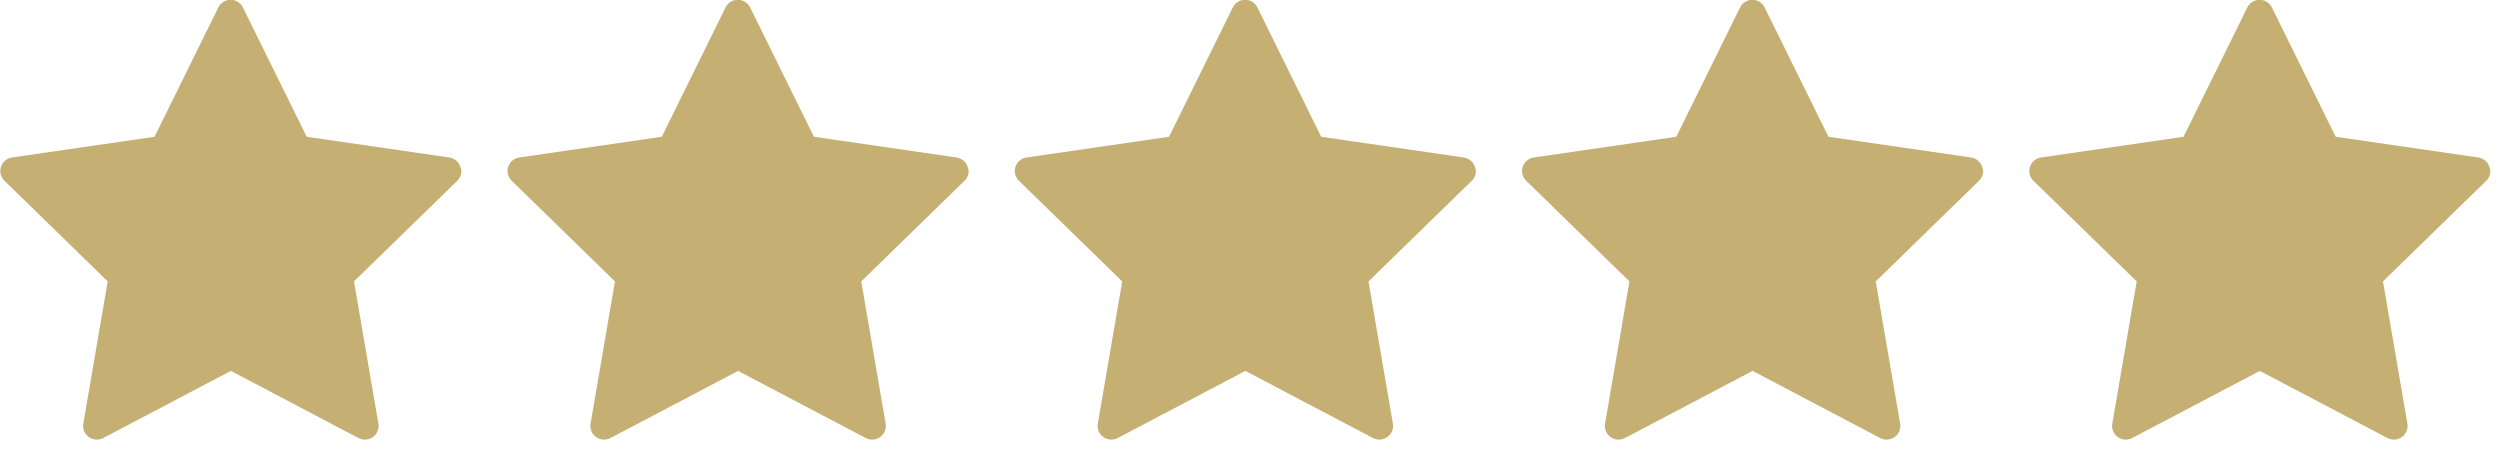
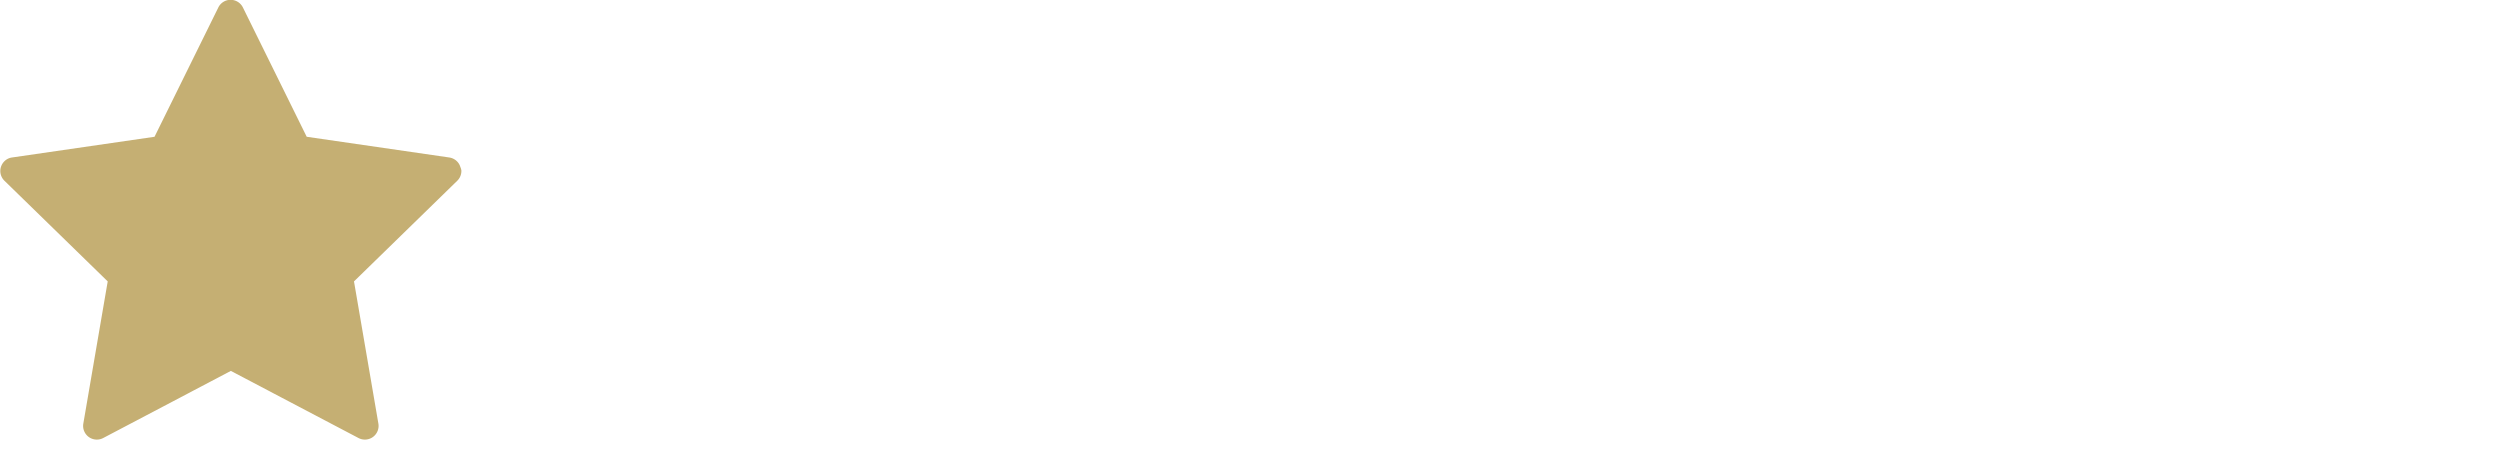
<svg xmlns="http://www.w3.org/2000/svg" width="69" height="13" viewBox="0 0 69 13">
  <defs>
    <clipPath id="omi4wolzka">
      <path data-name="사각형 246" style="stroke:#707070;fill:#c5af73" d="M0 0h13v13H0z" />
    </clipPath>
  </defs>
  <g data-name="마스크 그룹 23" style="clip-path:url(#omi4wolzka)">
    <path data-name="패스 134" d="M1069.089 686.3a.37.37 0 0 0-.046-.1.379.379 0 0 0-.157-.133.385.385 0 0 0-.1-.03l-1.969-.286-1.969-.286-.22-.446-1.541-3.123a.379.379 0 0 0-.339-.211.378.378 0 0 0-.339.211l-1.541 3.123-.22.446-1.969.286-1.969.286a.386.386 0 0 0-.1.03.38.38 0 0 0-.2.228.372.372 0 0 0-.018.1.378.378 0 0 0 .049.2.389.389 0 0 0 .065.084l2.85 2.778-.03.173-.643 3.749a.378.378 0 0 0 .549.4l2.34-1.23.134-.071 1.048-.551 1.049.551.134.071 2.34 1.23a.378.378 0 0 0 .549-.4l-.643-3.749-.03-.173 2.85-2.778a.373.373 0 0 0 .065-.084.378.378 0 0 0 .049-.2.373.373 0 0 0-.028-.095z" transform="translate(-1056.383 -681.69)" style="fill:#c5af73" />
  </g>
  <g data-name="마스크 그룹 24" transform="translate(14)" style="clip-path:url(#omi4wolzka)">
-     <path data-name="패스 135" d="M1069.089 686.3a.37.37 0 0 0-.046-.1.379.379 0 0 0-.157-.133.385.385 0 0 0-.1-.03l-1.969-.286-1.969-.286-.22-.446-1.541-3.123a.379.379 0 0 0-.339-.211.378.378 0 0 0-.339.211l-1.541 3.123-.22.446-1.969.286-1.969.286a.386.386 0 0 0-.1.03.38.38 0 0 0-.2.228.372.372 0 0 0-.018.1.378.378 0 0 0 .049.2.389.389 0 0 0 .065.084l2.85 2.778-.03.173-.643 3.749a.378.378 0 0 0 .549.4l2.34-1.23.134-.071 1.048-.551 1.049.551.134.071 2.34 1.23a.378.378 0 0 0 .549-.4l-.643-3.749-.03-.173 2.85-2.778a.373.373 0 0 0 .065-.084.378.378 0 0 0 .049-.2.373.373 0 0 0-.028-.095z" transform="translate(-1056.383 -681.69)" style="fill:#c5af73" />
-   </g>
+     </g>
  <g data-name="마스크 그룹 25" transform="translate(28)" style="clip-path:url(#omi4wolzka)">
-     <path data-name="패스 136" d="M1069.089 686.3a.37.37 0 0 0-.046-.1.379.379 0 0 0-.157-.133.385.385 0 0 0-.1-.03l-1.969-.286-1.969-.286-.22-.446-1.541-3.123a.379.379 0 0 0-.339-.211.378.378 0 0 0-.339.211l-1.541 3.123-.22.446-1.969.286-1.969.286a.386.386 0 0 0-.1.03.38.38 0 0 0-.2.228.372.372 0 0 0-.018.1.378.378 0 0 0 .049.2.389.389 0 0 0 .065.084l2.85 2.778-.03.173-.643 3.749a.378.378 0 0 0 .549.4l2.34-1.23.134-.071 1.048-.551 1.049.551.134.071 2.34 1.23a.378.378 0 0 0 .549-.4l-.643-3.749-.03-.173 2.85-2.778a.373.373 0 0 0 .065-.084.378.378 0 0 0 .049-.2.373.373 0 0 0-.028-.095z" transform="translate(-1056.383 -681.69)" style="fill:#c5af73" />
-   </g>
+     </g>
  <g data-name="마스크 그룹 26" transform="translate(42)" style="clip-path:url(#omi4wolzka)">
-     <path data-name="패스 137" d="M1069.089 686.3a.37.37 0 0 0-.046-.1.379.379 0 0 0-.157-.133.385.385 0 0 0-.1-.03l-1.969-.286-1.969-.286-.22-.446-1.541-3.123a.379.379 0 0 0-.339-.211.378.378 0 0 0-.339.211l-1.541 3.123-.22.446-1.969.286-1.969.286a.386.386 0 0 0-.1.03.38.38 0 0 0-.2.228.372.372 0 0 0-.018.1.378.378 0 0 0 .049.2.389.389 0 0 0 .065.084l2.85 2.778-.03.173-.643 3.749a.378.378 0 0 0 .549.4l2.34-1.23.134-.071 1.048-.551 1.049.551.134.071 2.34 1.23a.378.378 0 0 0 .549-.4l-.643-3.749-.03-.173 2.85-2.778a.373.373 0 0 0 .065-.084.378.378 0 0 0 .049-.2.373.373 0 0 0-.028-.095z" transform="translate(-1056.383 -681.69)" style="fill:#c5af73" />
-   </g>
+     </g>
  <g data-name="마스크 그룹 27" transform="translate(56)" style="clip-path:url(#omi4wolzka)">
-     <path data-name="패스 138" d="M1069.089 686.3a.37.37 0 0 0-.046-.1.379.379 0 0 0-.157-.133.385.385 0 0 0-.1-.03l-1.969-.286-1.969-.286-.22-.446-1.541-3.123a.379.379 0 0 0-.339-.211.378.378 0 0 0-.339.211l-1.541 3.123-.22.446-1.969.286-1.969.286a.386.386 0 0 0-.1.03.38.38 0 0 0-.2.228.372.372 0 0 0-.018.1.378.378 0 0 0 .049.2.389.389 0 0 0 .065.084l2.85 2.778-.03.173-.643 3.749a.378.378 0 0 0 .549.4l2.34-1.23.134-.071 1.048-.551 1.049.551.134.071 2.34 1.23a.378.378 0 0 0 .549-.4l-.643-3.749-.03-.173 2.85-2.778a.373.373 0 0 0 .065-.084.378.378 0 0 0 .049-.2.373.373 0 0 0-.028-.095z" transform="translate(-1056.383 -681.69)" style="fill:#c5af73" />
-   </g>
+     </g>
</svg>